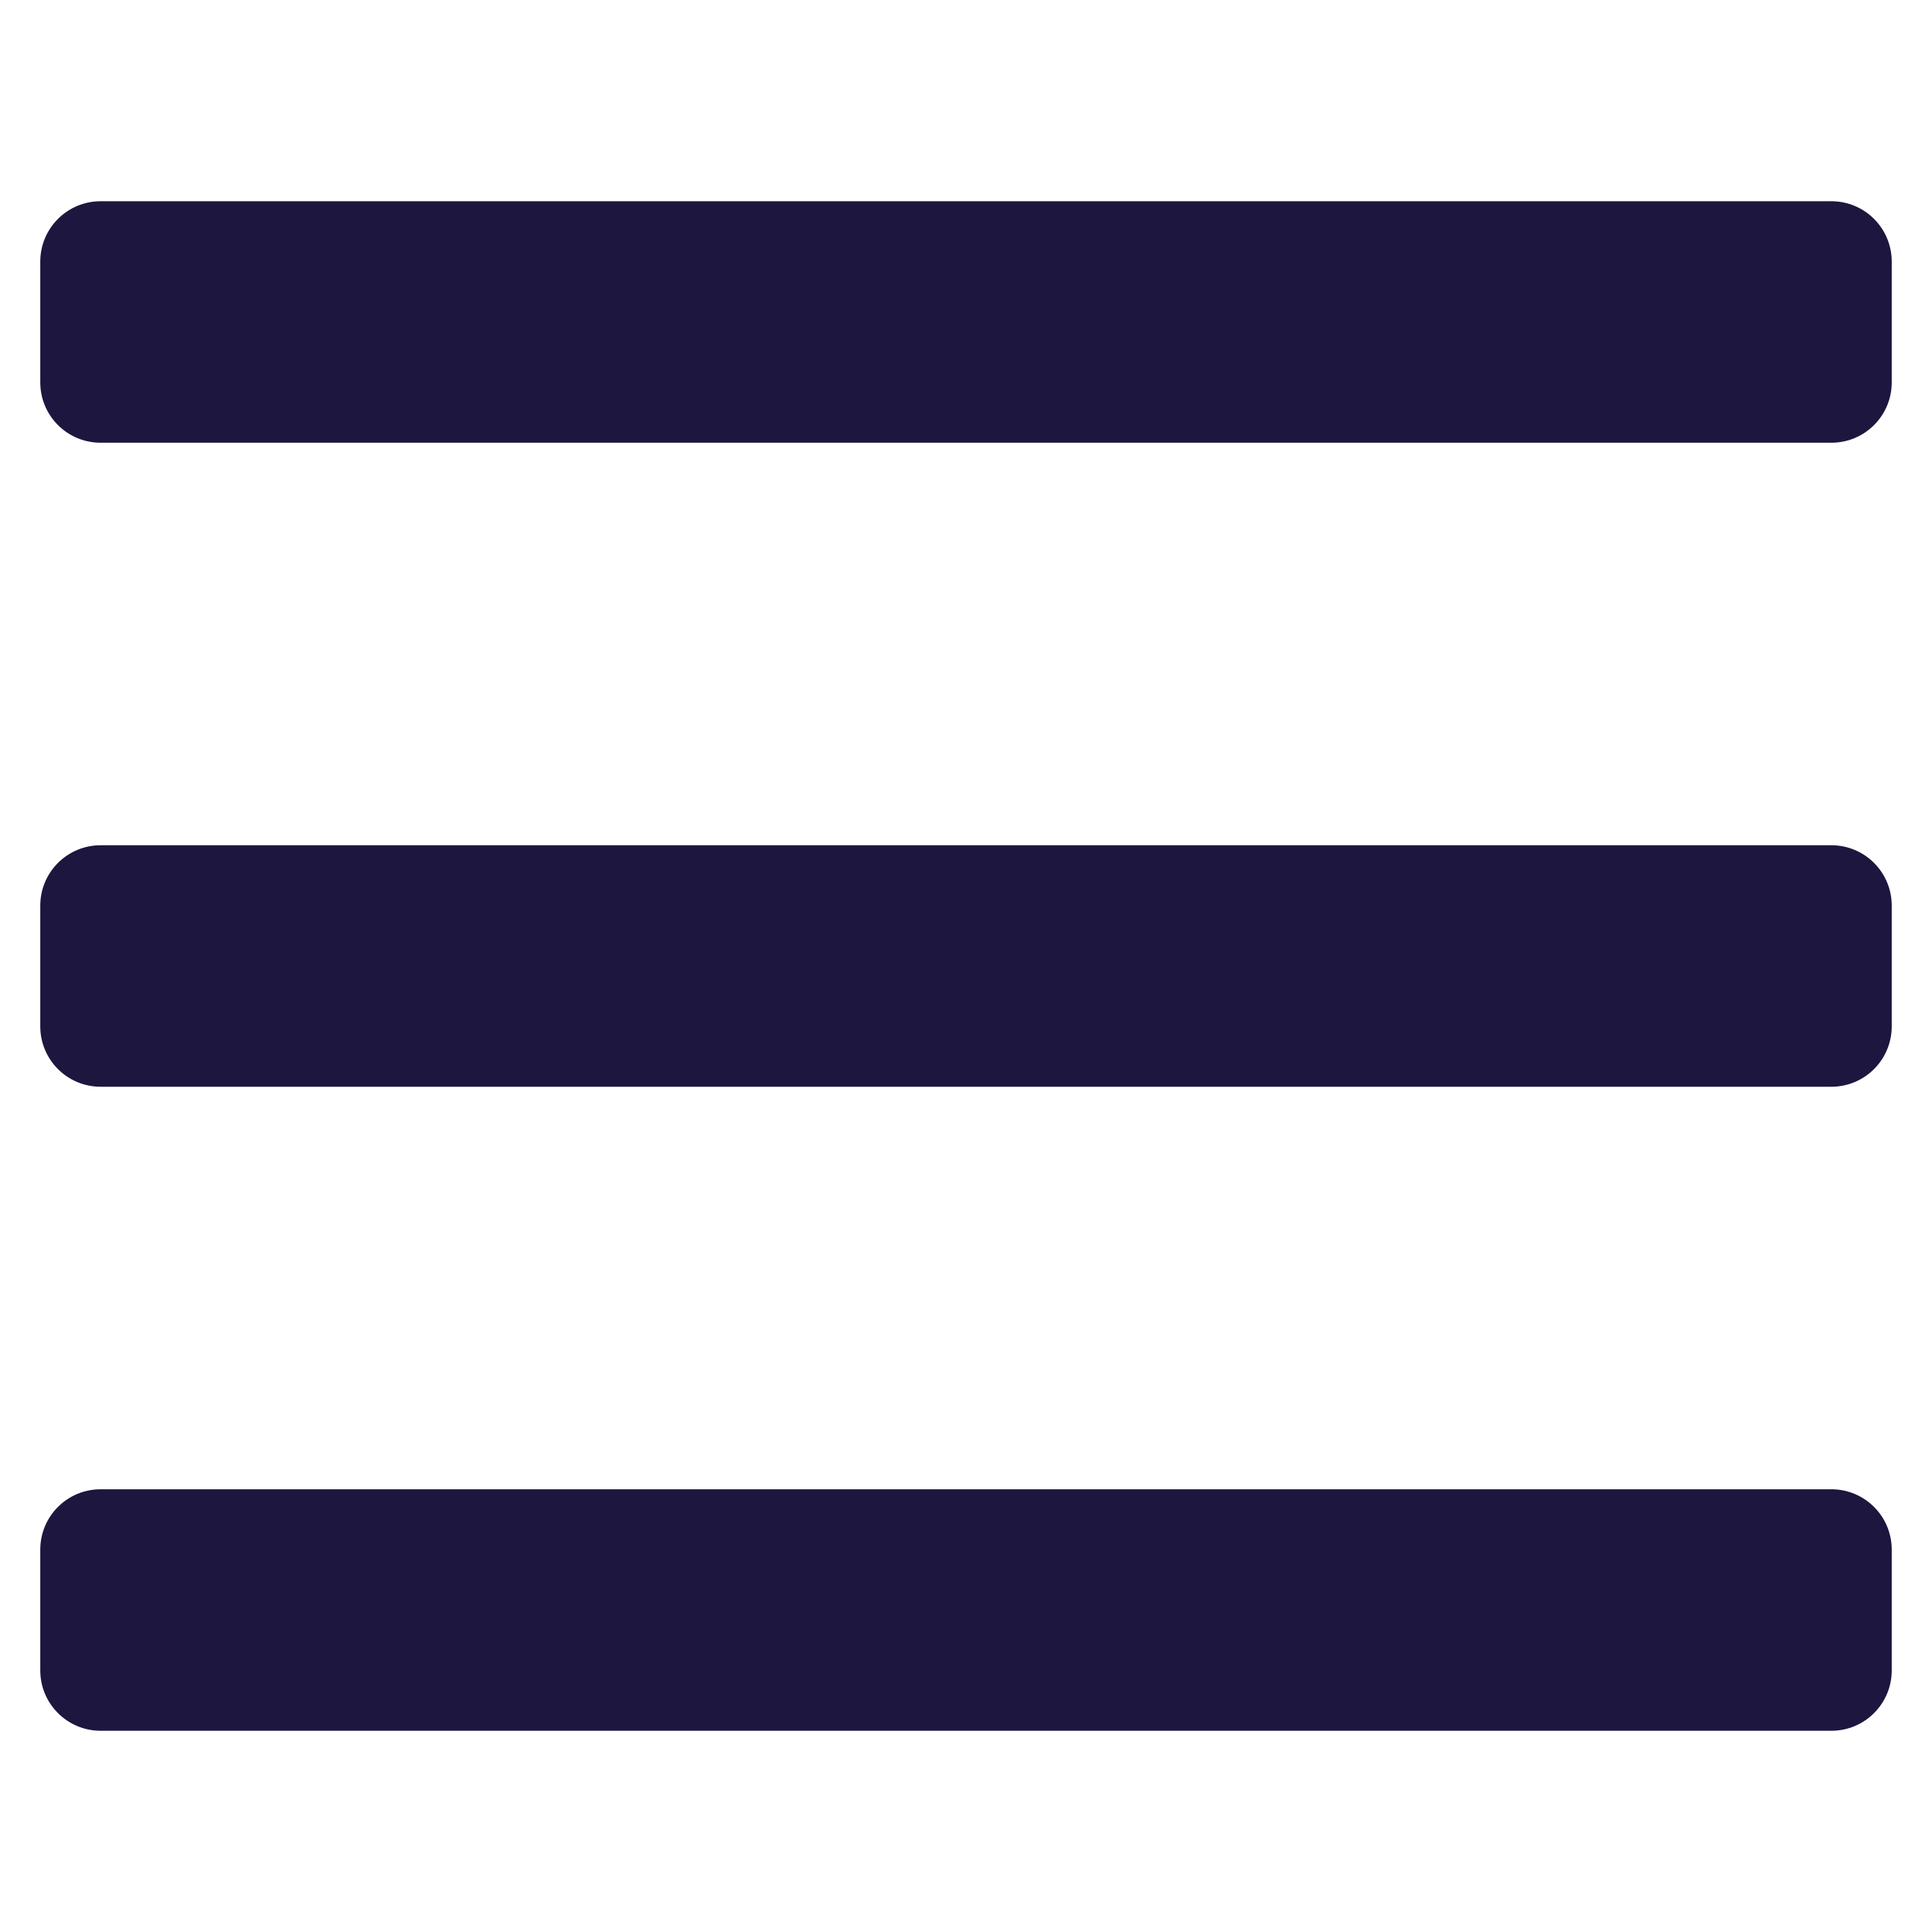
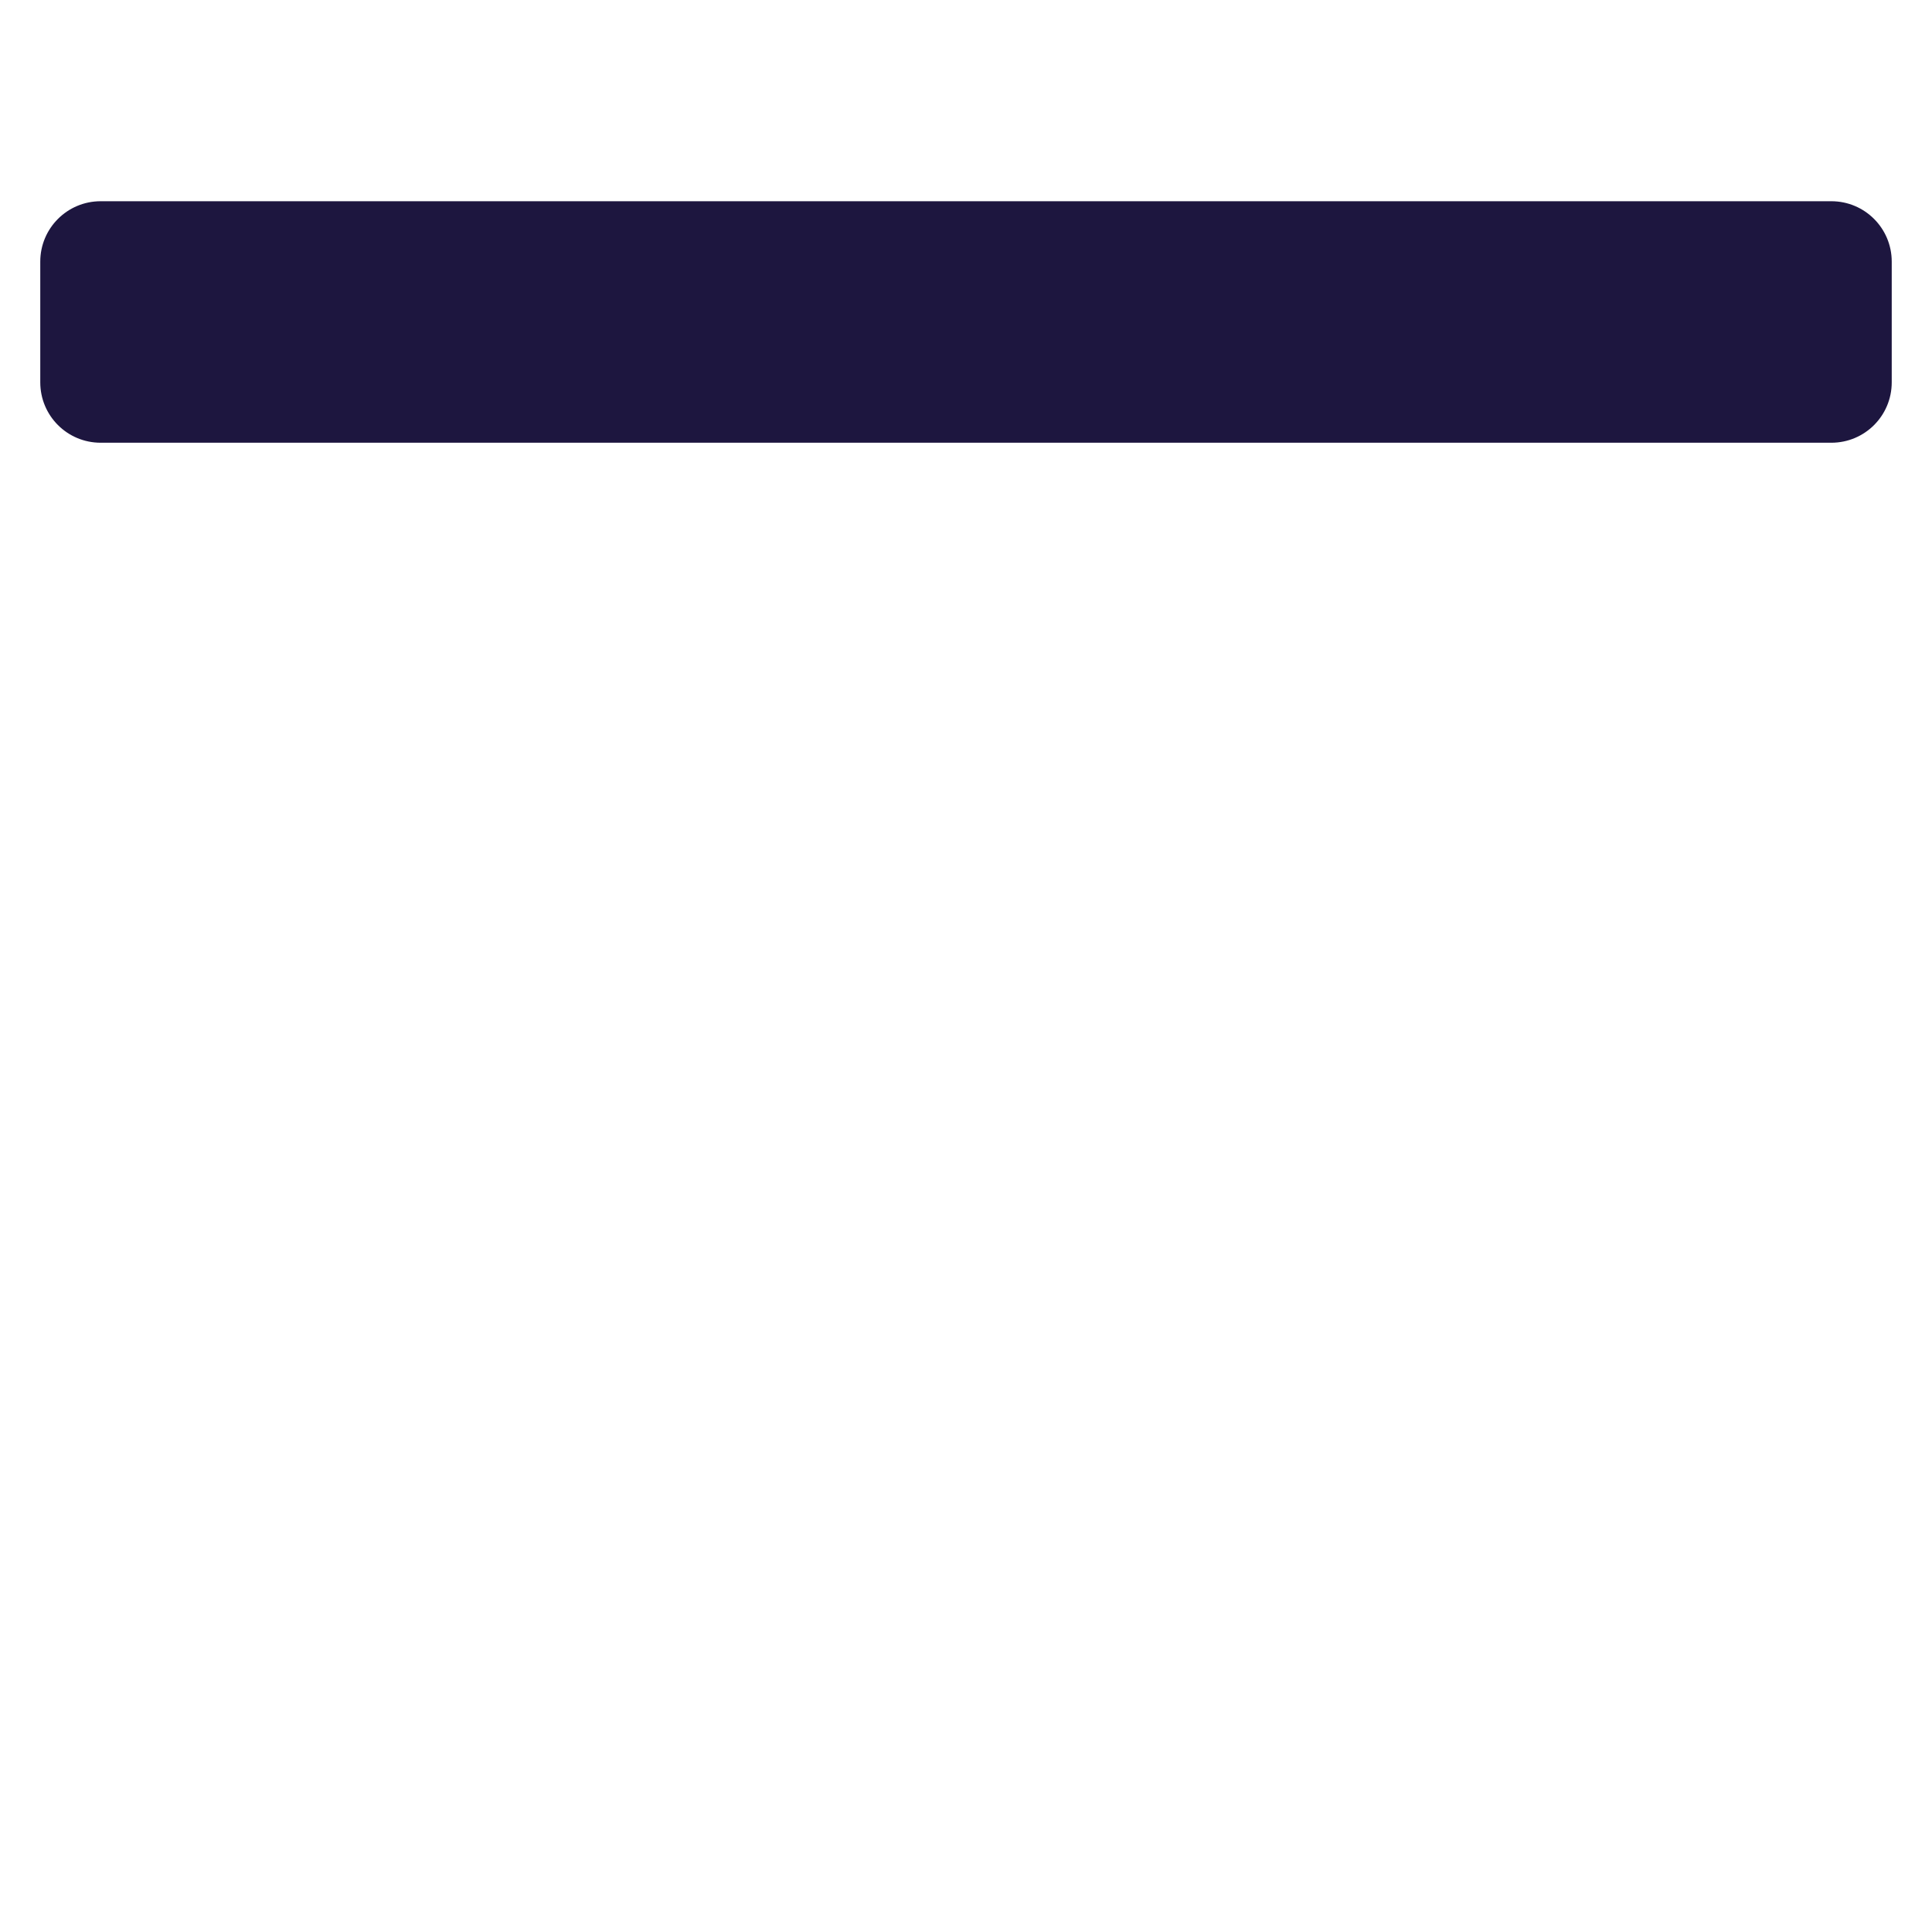
<svg xmlns="http://www.w3.org/2000/svg" width="32" height="32" viewBox="0 0 32 32" fill="none">
  <path d="M0.667 4.333C0.667 3.781 1.114 3.333 1.667 3.333H30.333C30.886 3.333 31.333 3.781 31.333 4.333V6.333C31.333 6.886 30.886 7.333 30.333 7.333H1.667C1.114 7.333 0.667 6.886 0.667 6.333V4.333Z" fill="#1D163F" />
-   <path d="M0.667 15C0.667 14.448 1.114 14 1.667 14H30.333C30.886 14 31.333 14.448 31.333 15V17C31.333 17.552 30.886 18 30.333 18H1.667C1.114 18 0.667 17.552 0.667 17V15Z" fill="#1D163F" />
-   <path d="M0.667 25.667C0.667 25.114 1.114 24.667 1.667 24.667H30.333C30.886 24.667 31.333 25.114 31.333 25.667V27.667C31.333 28.219 30.886 28.667 30.333 28.667H1.667C1.114 28.667 0.667 28.219 0.667 27.667V25.667Z" fill="#1D163F" />
</svg>